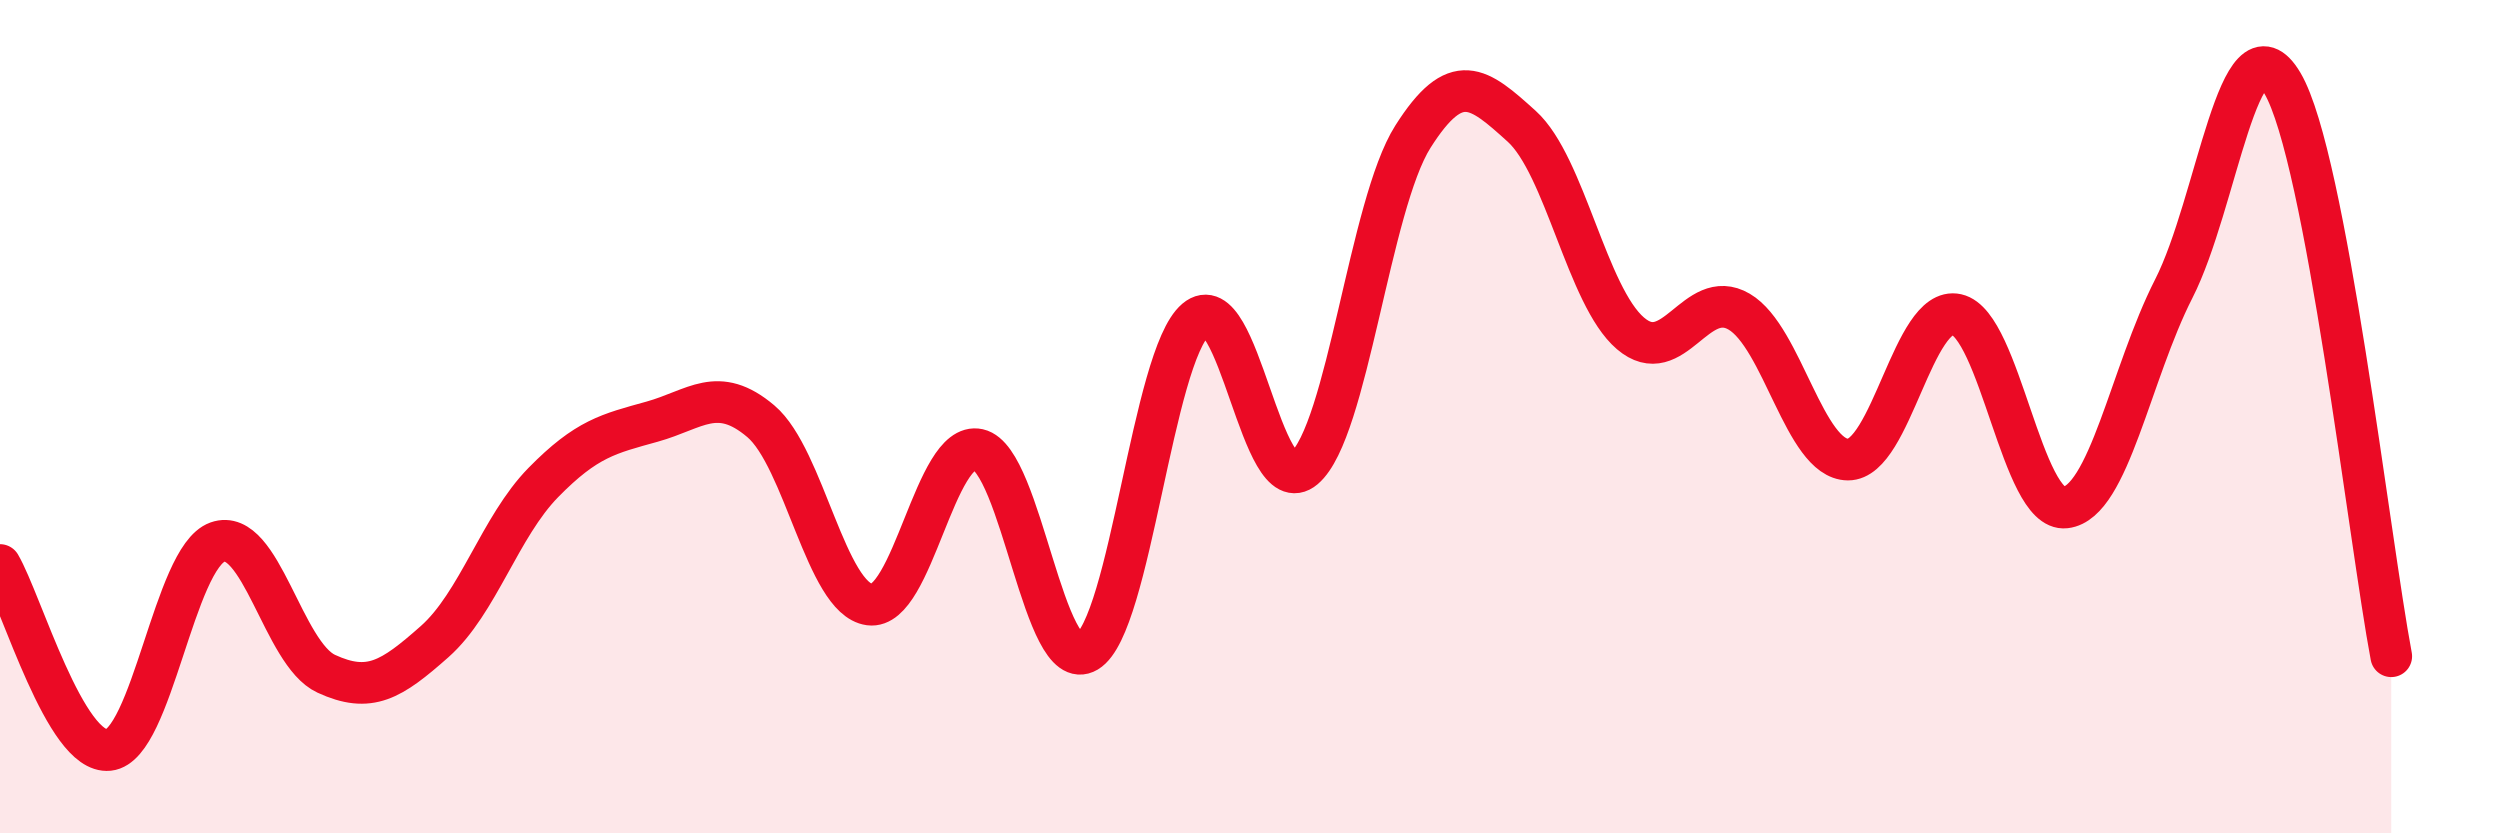
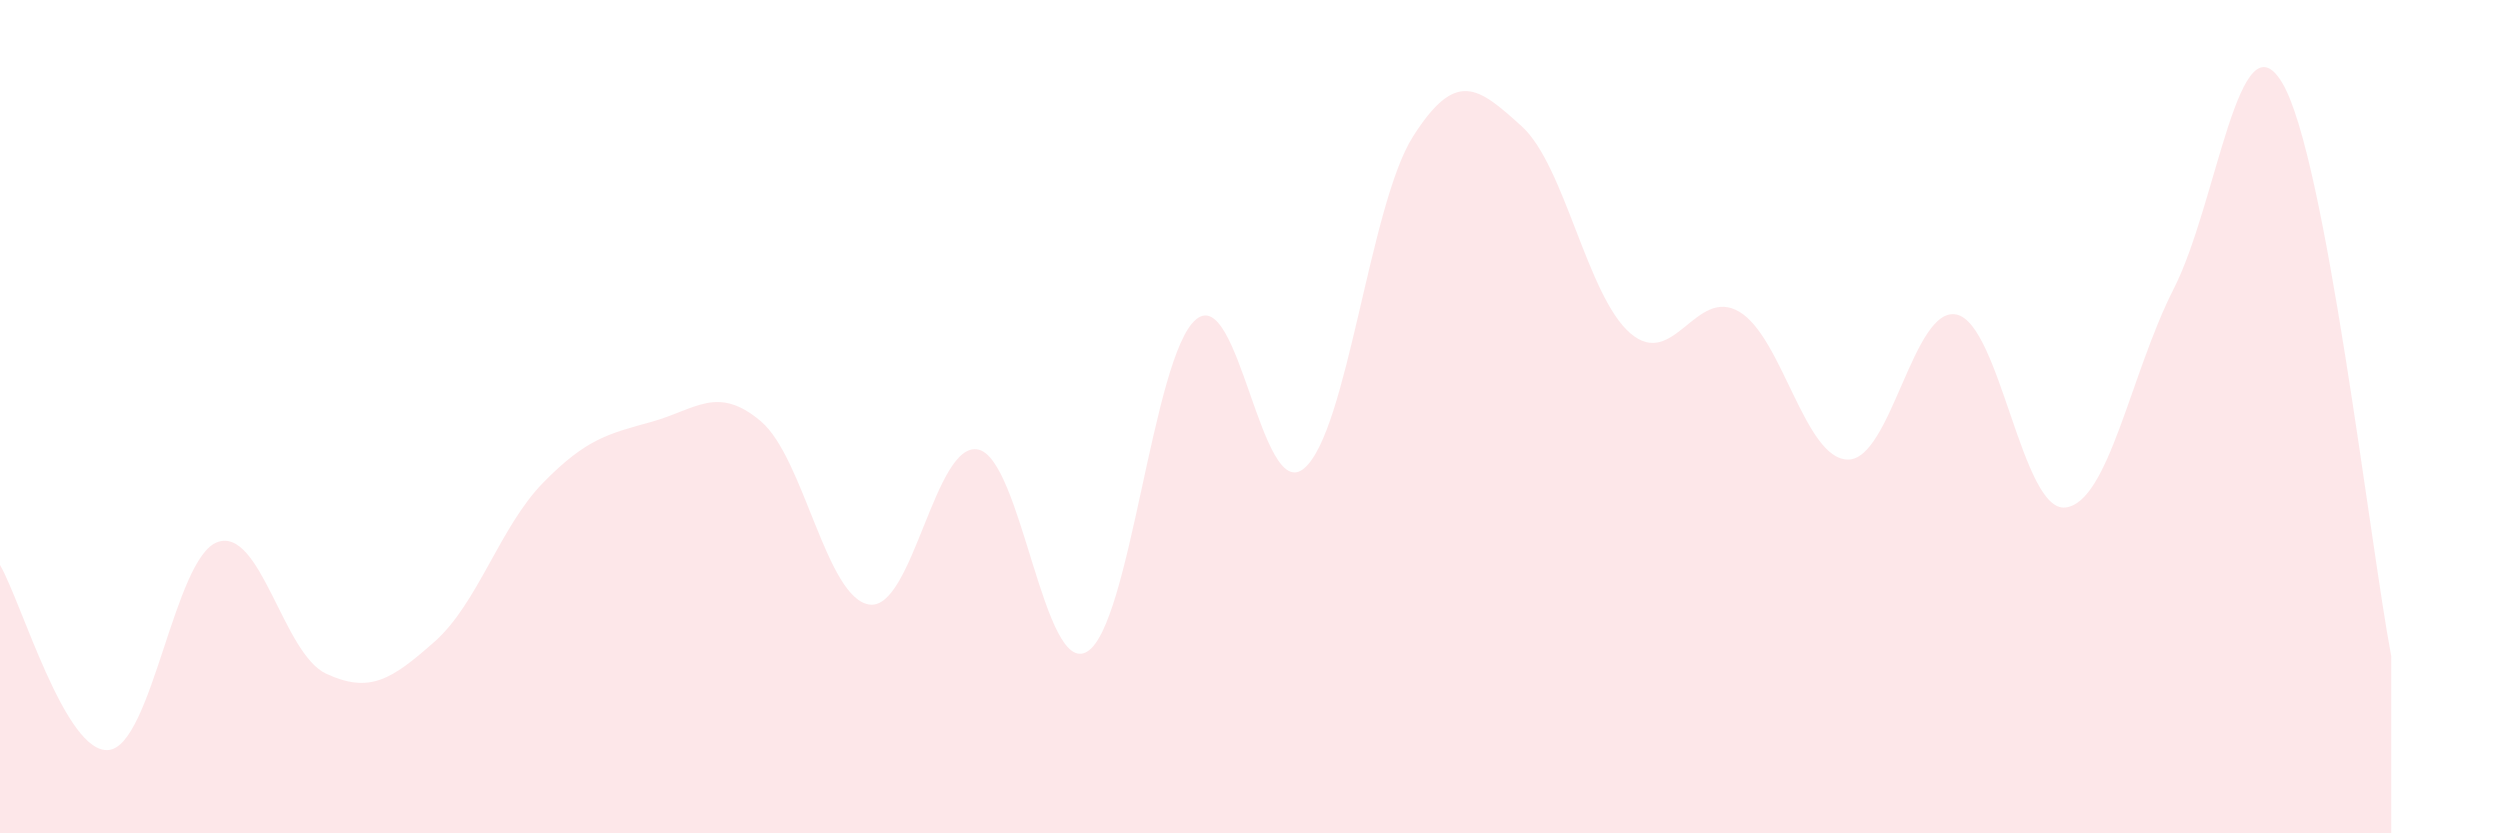
<svg xmlns="http://www.w3.org/2000/svg" width="60" height="20" viewBox="0 0 60 20">
  <path d="M 0,13.56 C 0.52,14.45 1.57,18.11 2.61,18 C 3.65,17.89 4.18,13.38 5.22,13.01 C 6.26,12.64 6.79,15.69 7.83,16.17 C 8.87,16.65 9.39,16.32 10.43,15.4 C 11.47,14.48 12,12.64 13.04,11.58 C 14.08,10.52 14.61,10.41 15.65,10.12 C 16.69,9.83 17.22,9.23 18.26,10.11 C 19.3,10.99 19.83,14.37 20.87,14.51 C 21.91,14.65 22.44,10.56 23.48,10.79 C 24.52,11.02 25.05,16.26 26.09,15.64 C 27.13,15.02 27.66,8.55 28.7,7.67 C 29.74,6.79 30.26,12.12 31.3,11.24 C 32.34,10.36 32.87,4.92 33.91,3.28 C 34.95,1.64 35.48,2.09 36.52,3.03 C 37.56,3.97 38.09,7.11 39.13,8 C 40.17,8.89 40.7,6.87 41.74,7.48 C 42.78,8.09 43.31,11.02 44.35,11.03 C 45.39,11.04 45.92,7.32 46.96,7.55 C 48,7.78 48.53,12.3 49.57,12.18 C 50.61,12.06 51.13,8.97 52.17,6.93 C 53.21,4.89 53.74,0.24 54.78,2 C 55.82,3.76 56.87,13 57.39,15.75L57.39 20L0 20Z" fill="#EB0A25" opacity="0.1" stroke-linecap="round" stroke-linejoin="round" />
-   <path d="M 0,13.56 C 0.52,14.45 1.57,18.11 2.61,18 C 3.65,17.89 4.18,13.38 5.22,13.01 C 6.26,12.64 6.79,15.69 7.83,16.17 C 8.87,16.65 9.39,16.32 10.43,15.4 C 11.47,14.48 12,12.64 13.04,11.58 C 14.08,10.52 14.61,10.41 15.65,10.12 C 16.69,9.83 17.22,9.23 18.26,10.11 C 19.3,10.99 19.83,14.37 20.87,14.51 C 21.91,14.65 22.44,10.56 23.48,10.79 C 24.52,11.02 25.05,16.26 26.09,15.64 C 27.13,15.02 27.66,8.55 28.7,7.67 C 29.74,6.79 30.26,12.12 31.3,11.24 C 32.34,10.36 32.87,4.92 33.91,3.28 C 34.95,1.64 35.48,2.09 36.52,3.03 C 37.56,3.97 38.09,7.11 39.13,8 C 40.17,8.89 40.7,6.87 41.74,7.48 C 42.78,8.09 43.31,11.02 44.35,11.03 C 45.39,11.04 45.92,7.32 46.96,7.55 C 48,7.78 48.53,12.3 49.57,12.18 C 50.61,12.06 51.13,8.97 52.17,6.93 C 53.21,4.89 53.74,0.24 54.78,2 C 55.82,3.76 56.87,13 57.39,15.75" stroke="#EB0A25" stroke-width="1" fill="none" stroke-linecap="round" stroke-linejoin="round" />
</svg>